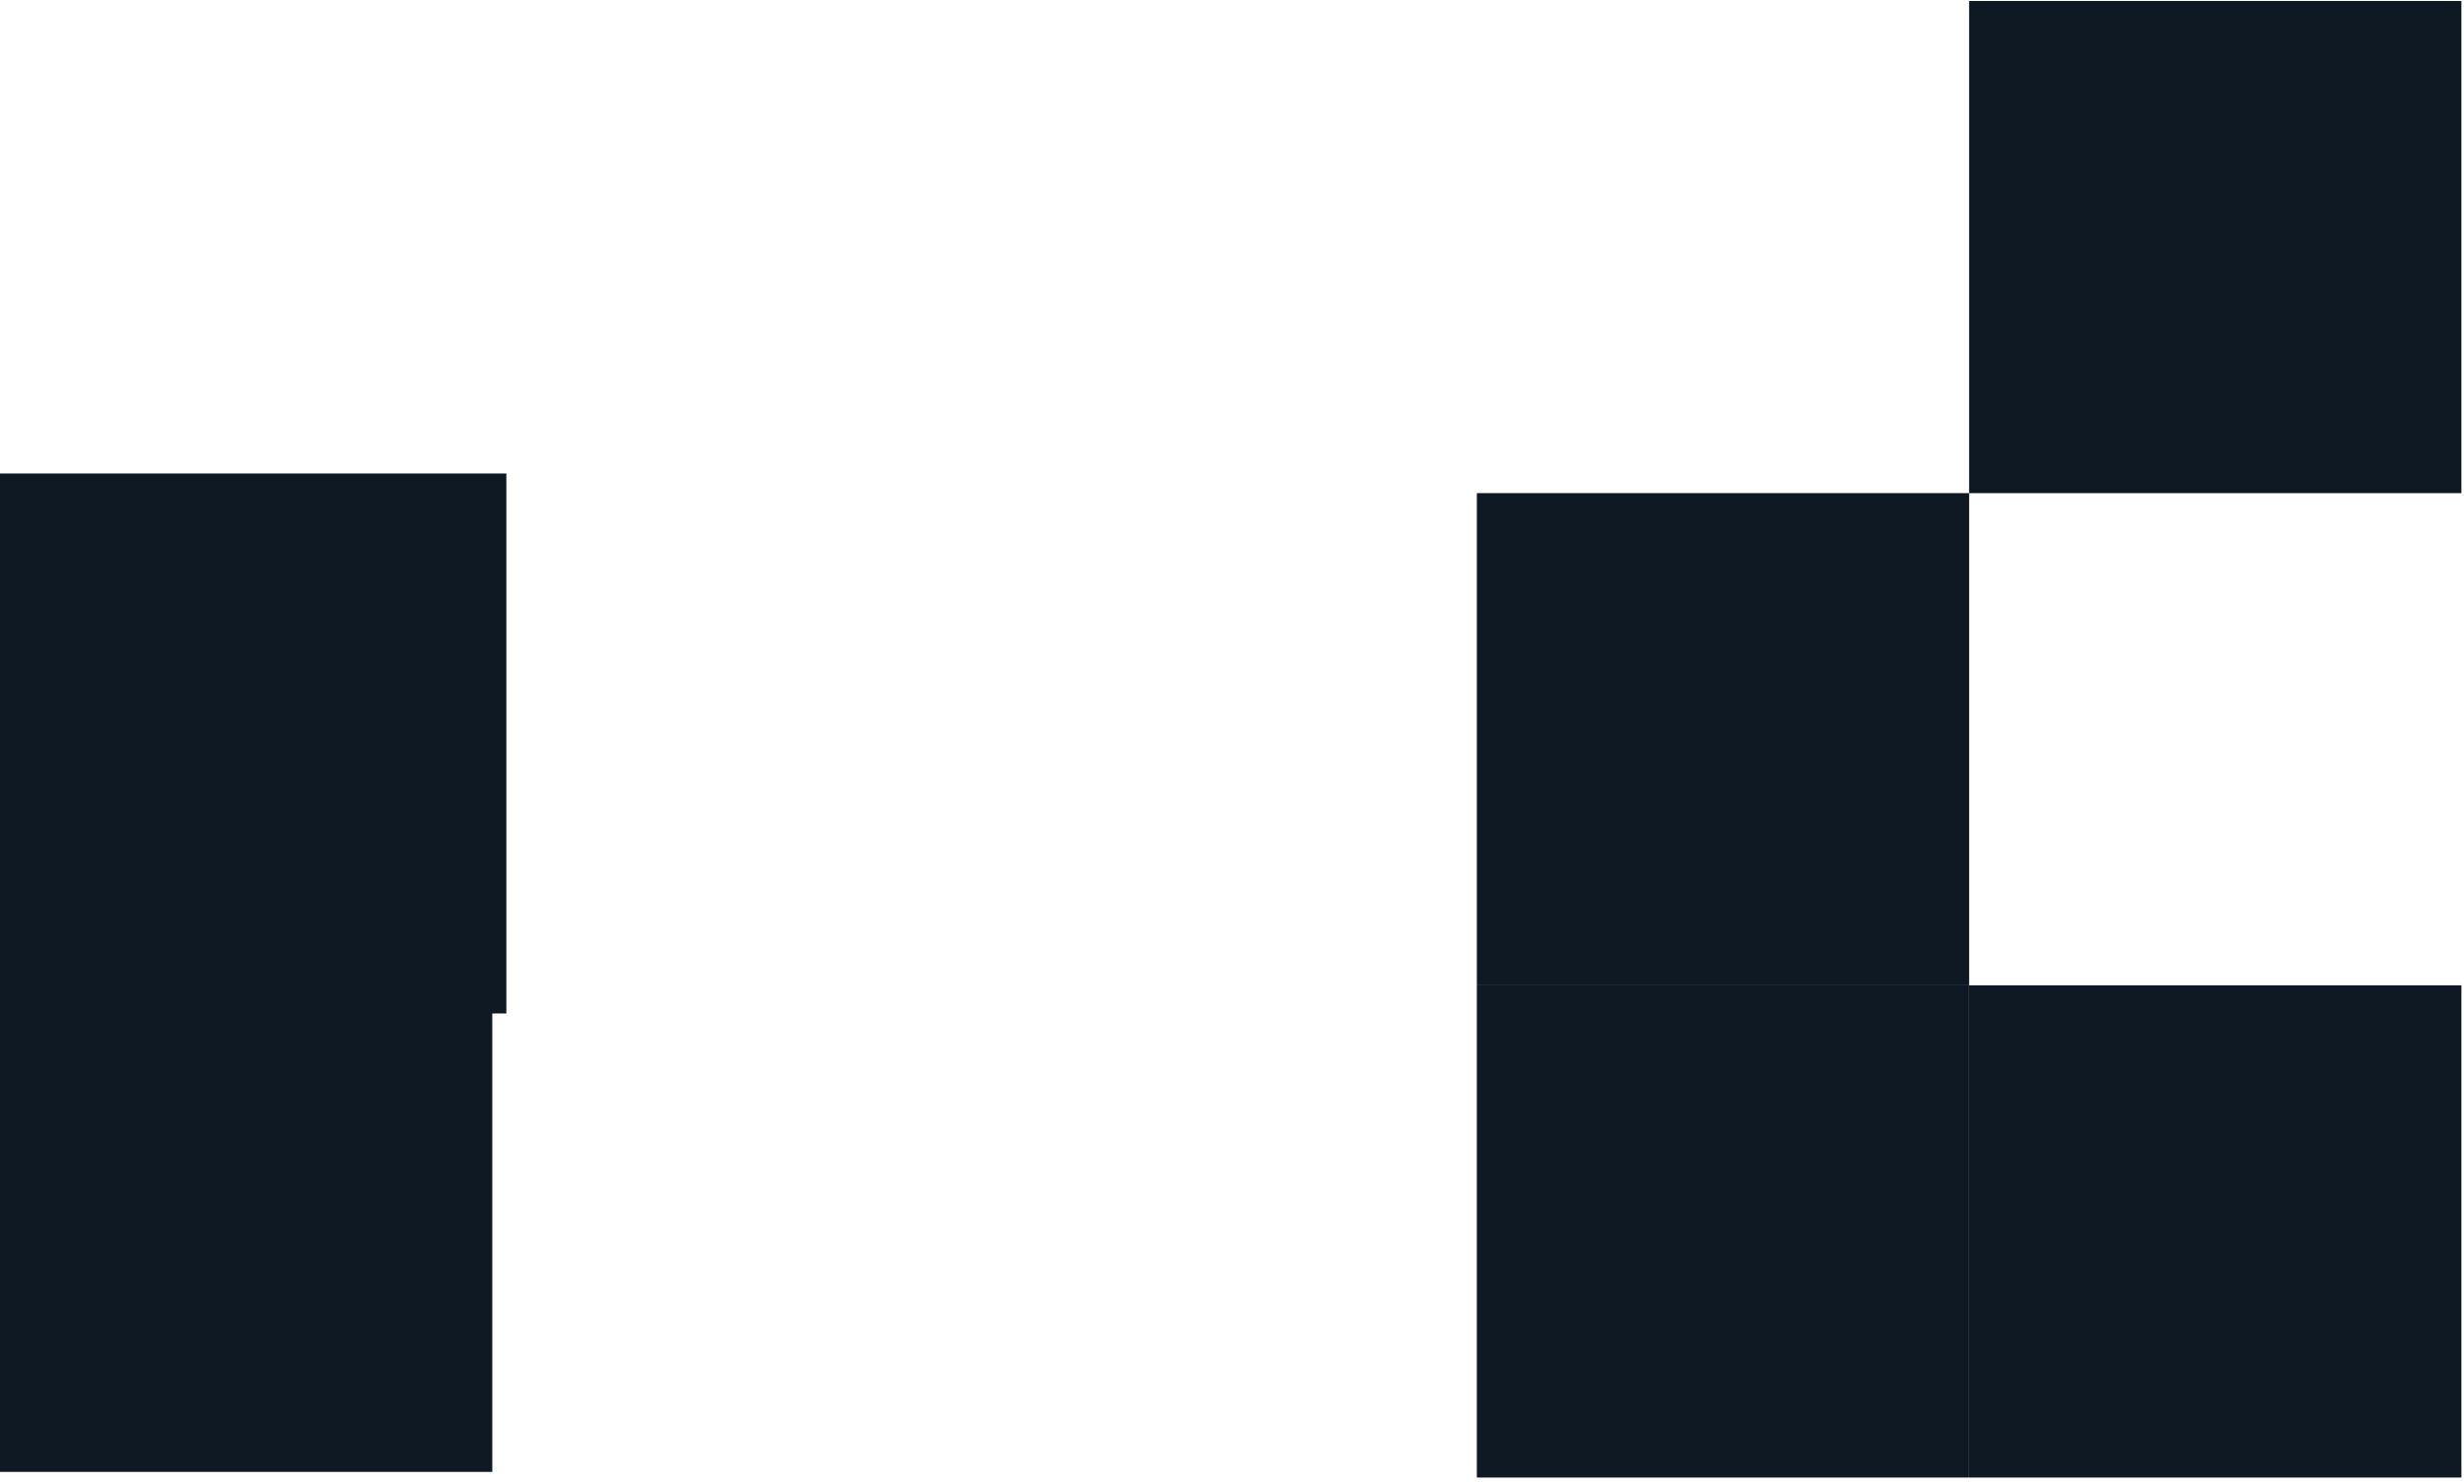
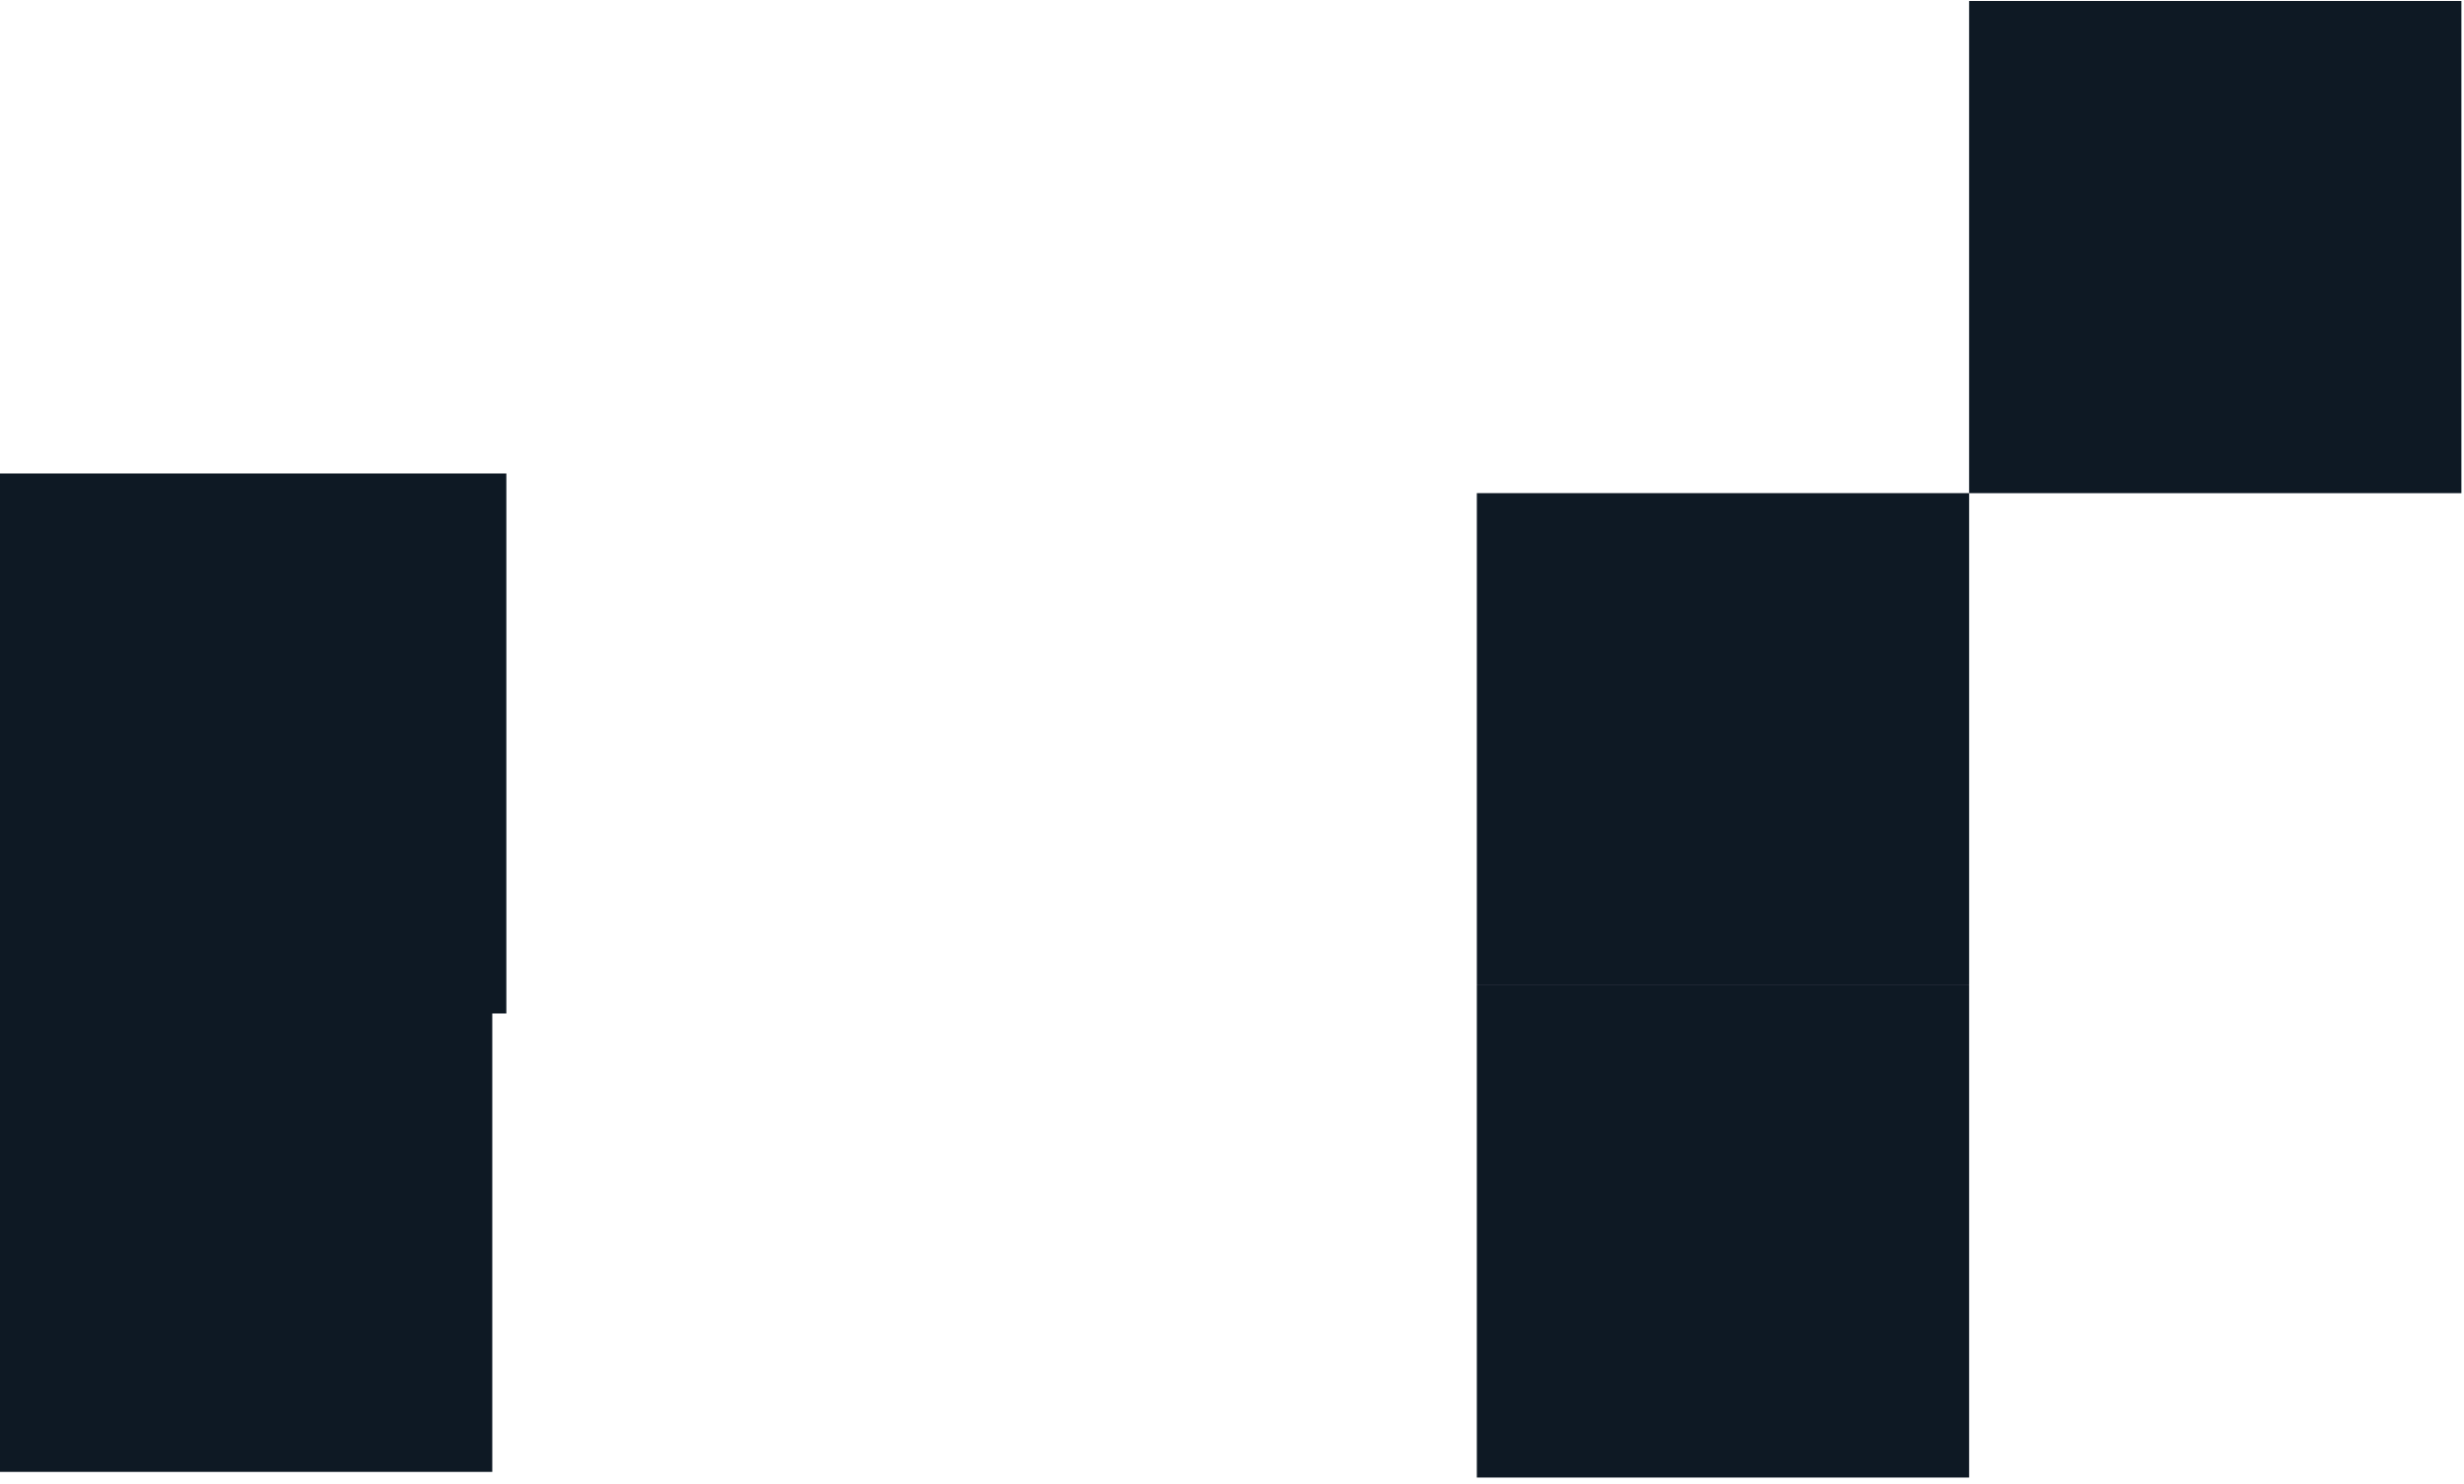
<svg xmlns="http://www.w3.org/2000/svg" width="317" height="191" viewBox="0 0 317 191" fill="none">
  <rect x="316.666" y="0.126" width="63.334" height="63.334" transform="rotate(90 316.666 0.126)" fill="#0E1924" />
  <rect x="253.334" y="63.457" width="63.334" height="63.334" transform="rotate(90 253.334 63.457)" fill="#0E1924" />
  <rect x="253.333" y="126.794" width="63.334" height="63.334" transform="rotate(90 253.333 126.794)" fill="#0E1924" />
-   <rect x="316.666" y="126.794" width="63.334" height="63.334" transform="rotate(90 316.666 126.794)" fill="#0E1924" />
  <rect x="63.333" y="126.068" width="63.334" height="63.334" transform="rotate(90 63.333 126.068)" fill="#0E1924" />
  <rect x="65.143" y="60.927" width="69.486" height="65.143" transform="rotate(90 65.143 60.927)" fill="#0E1924" />
</svg>